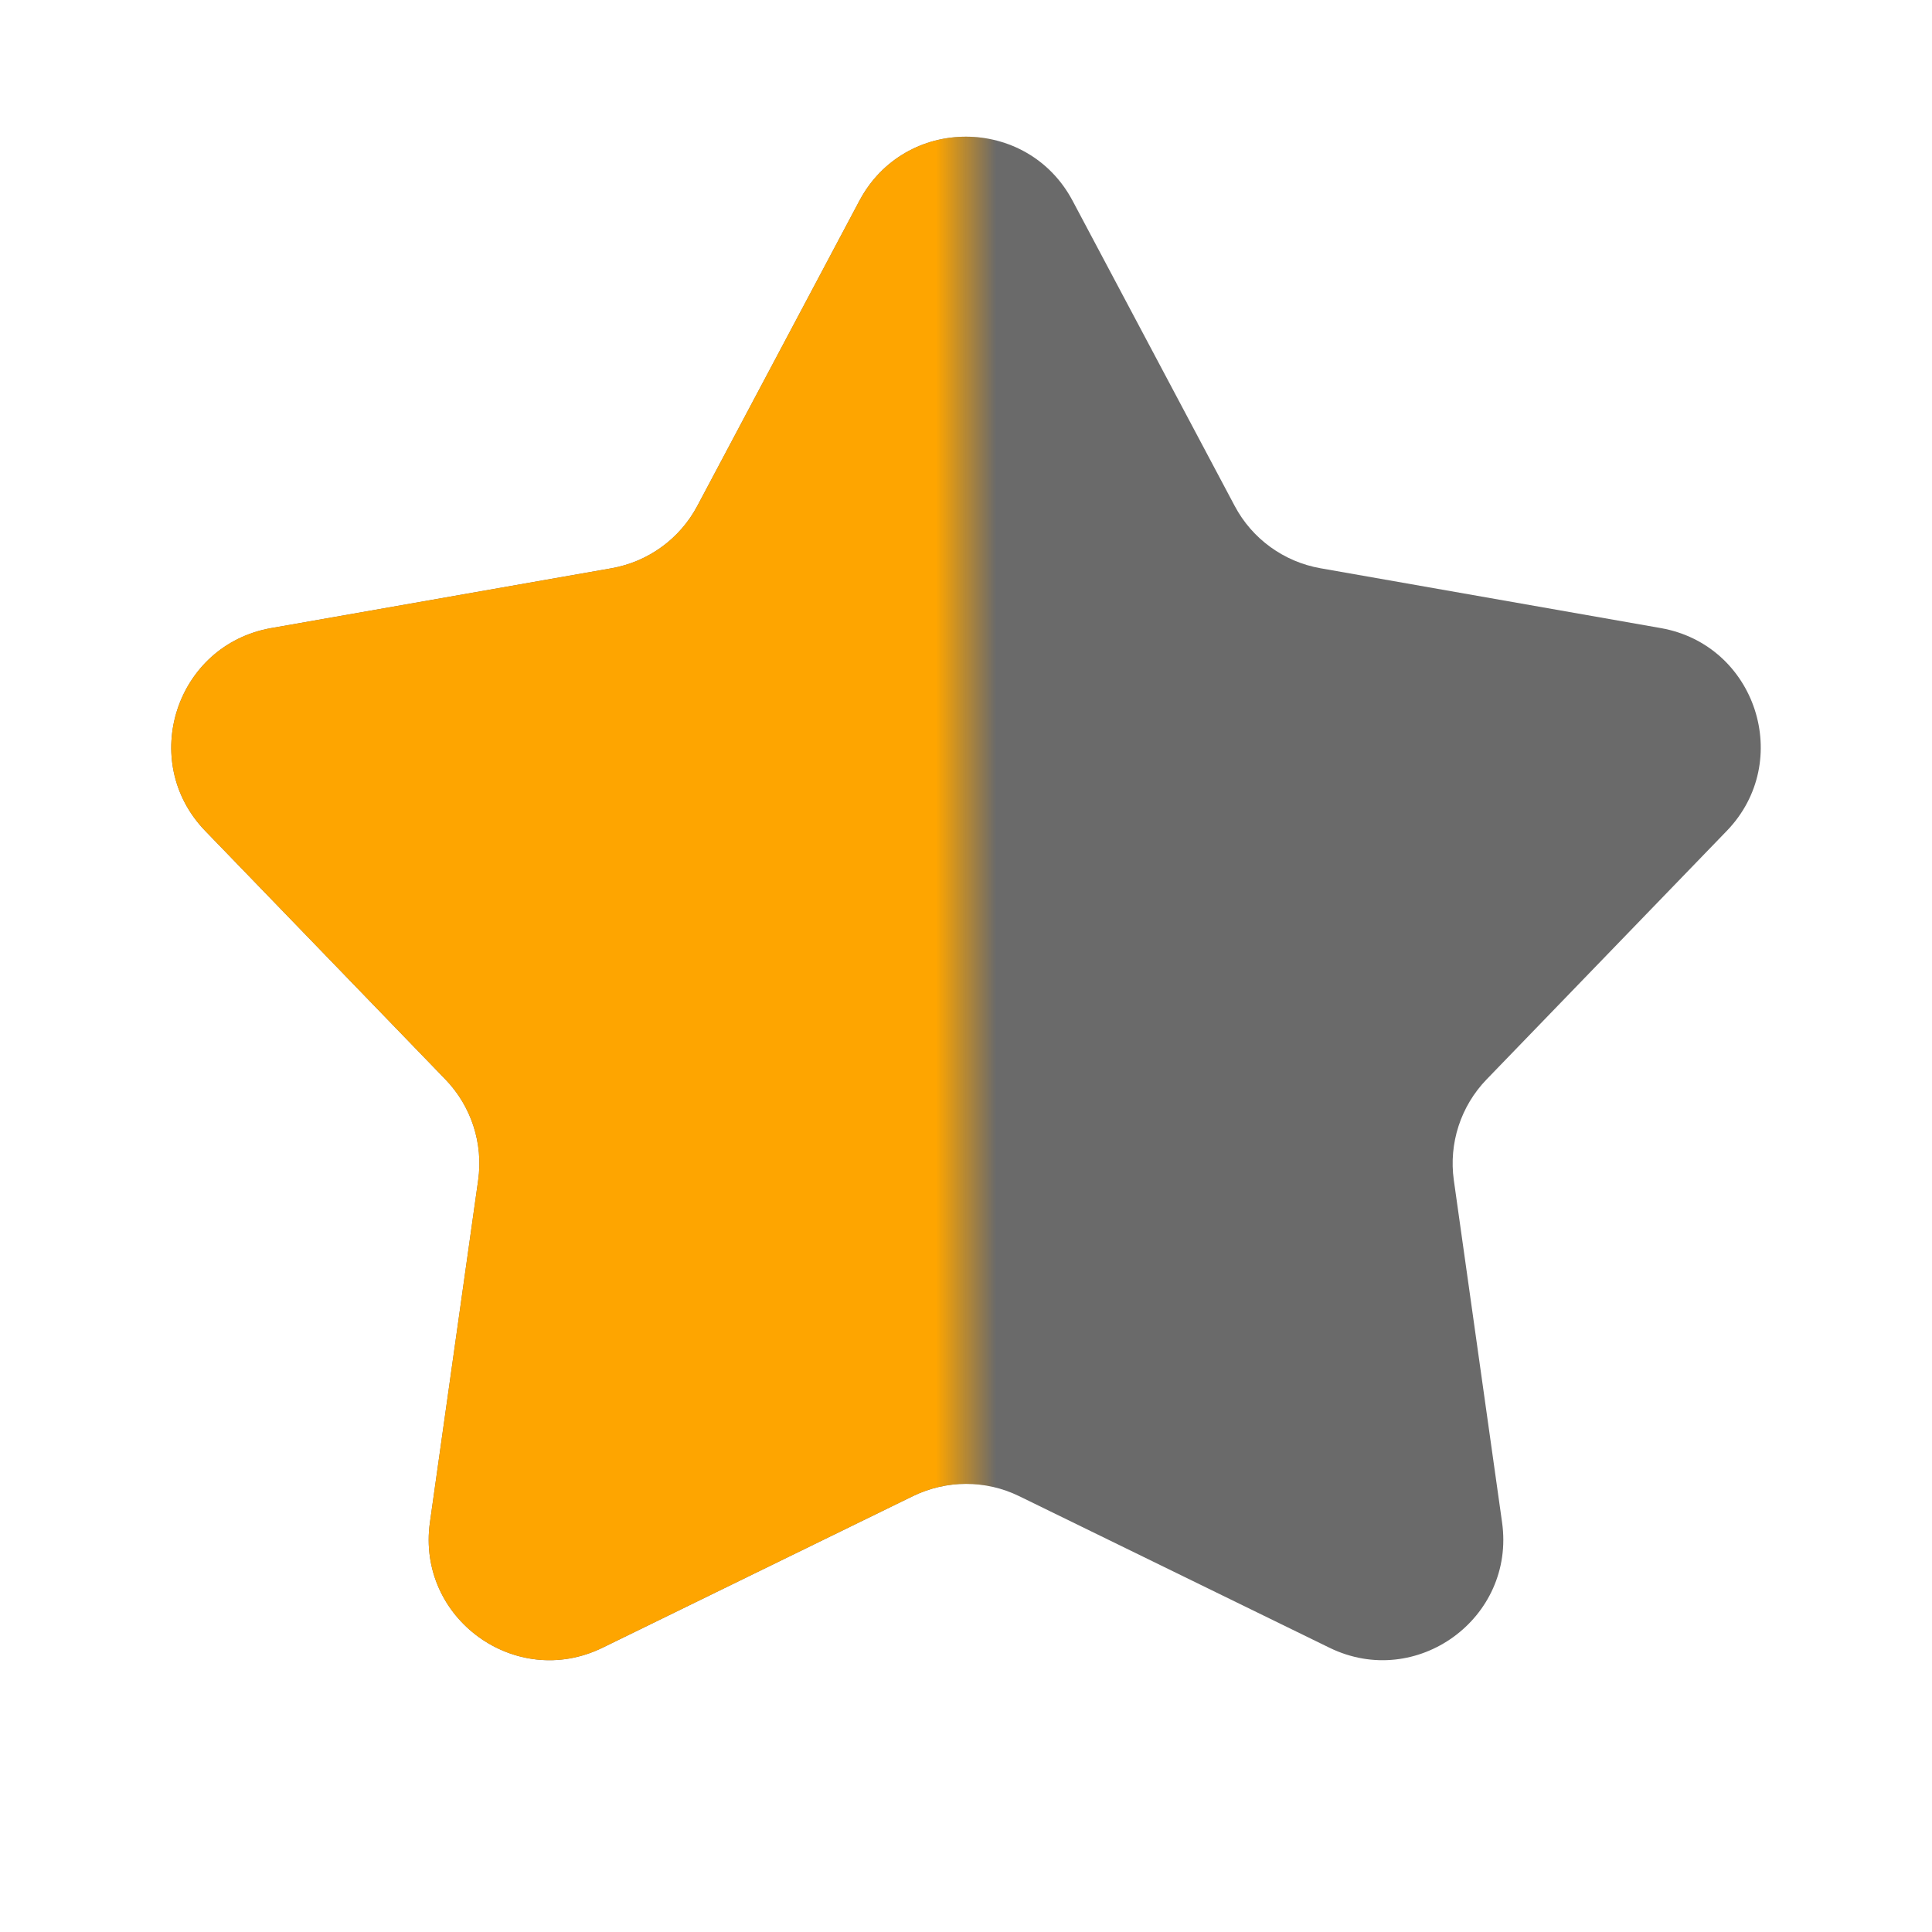
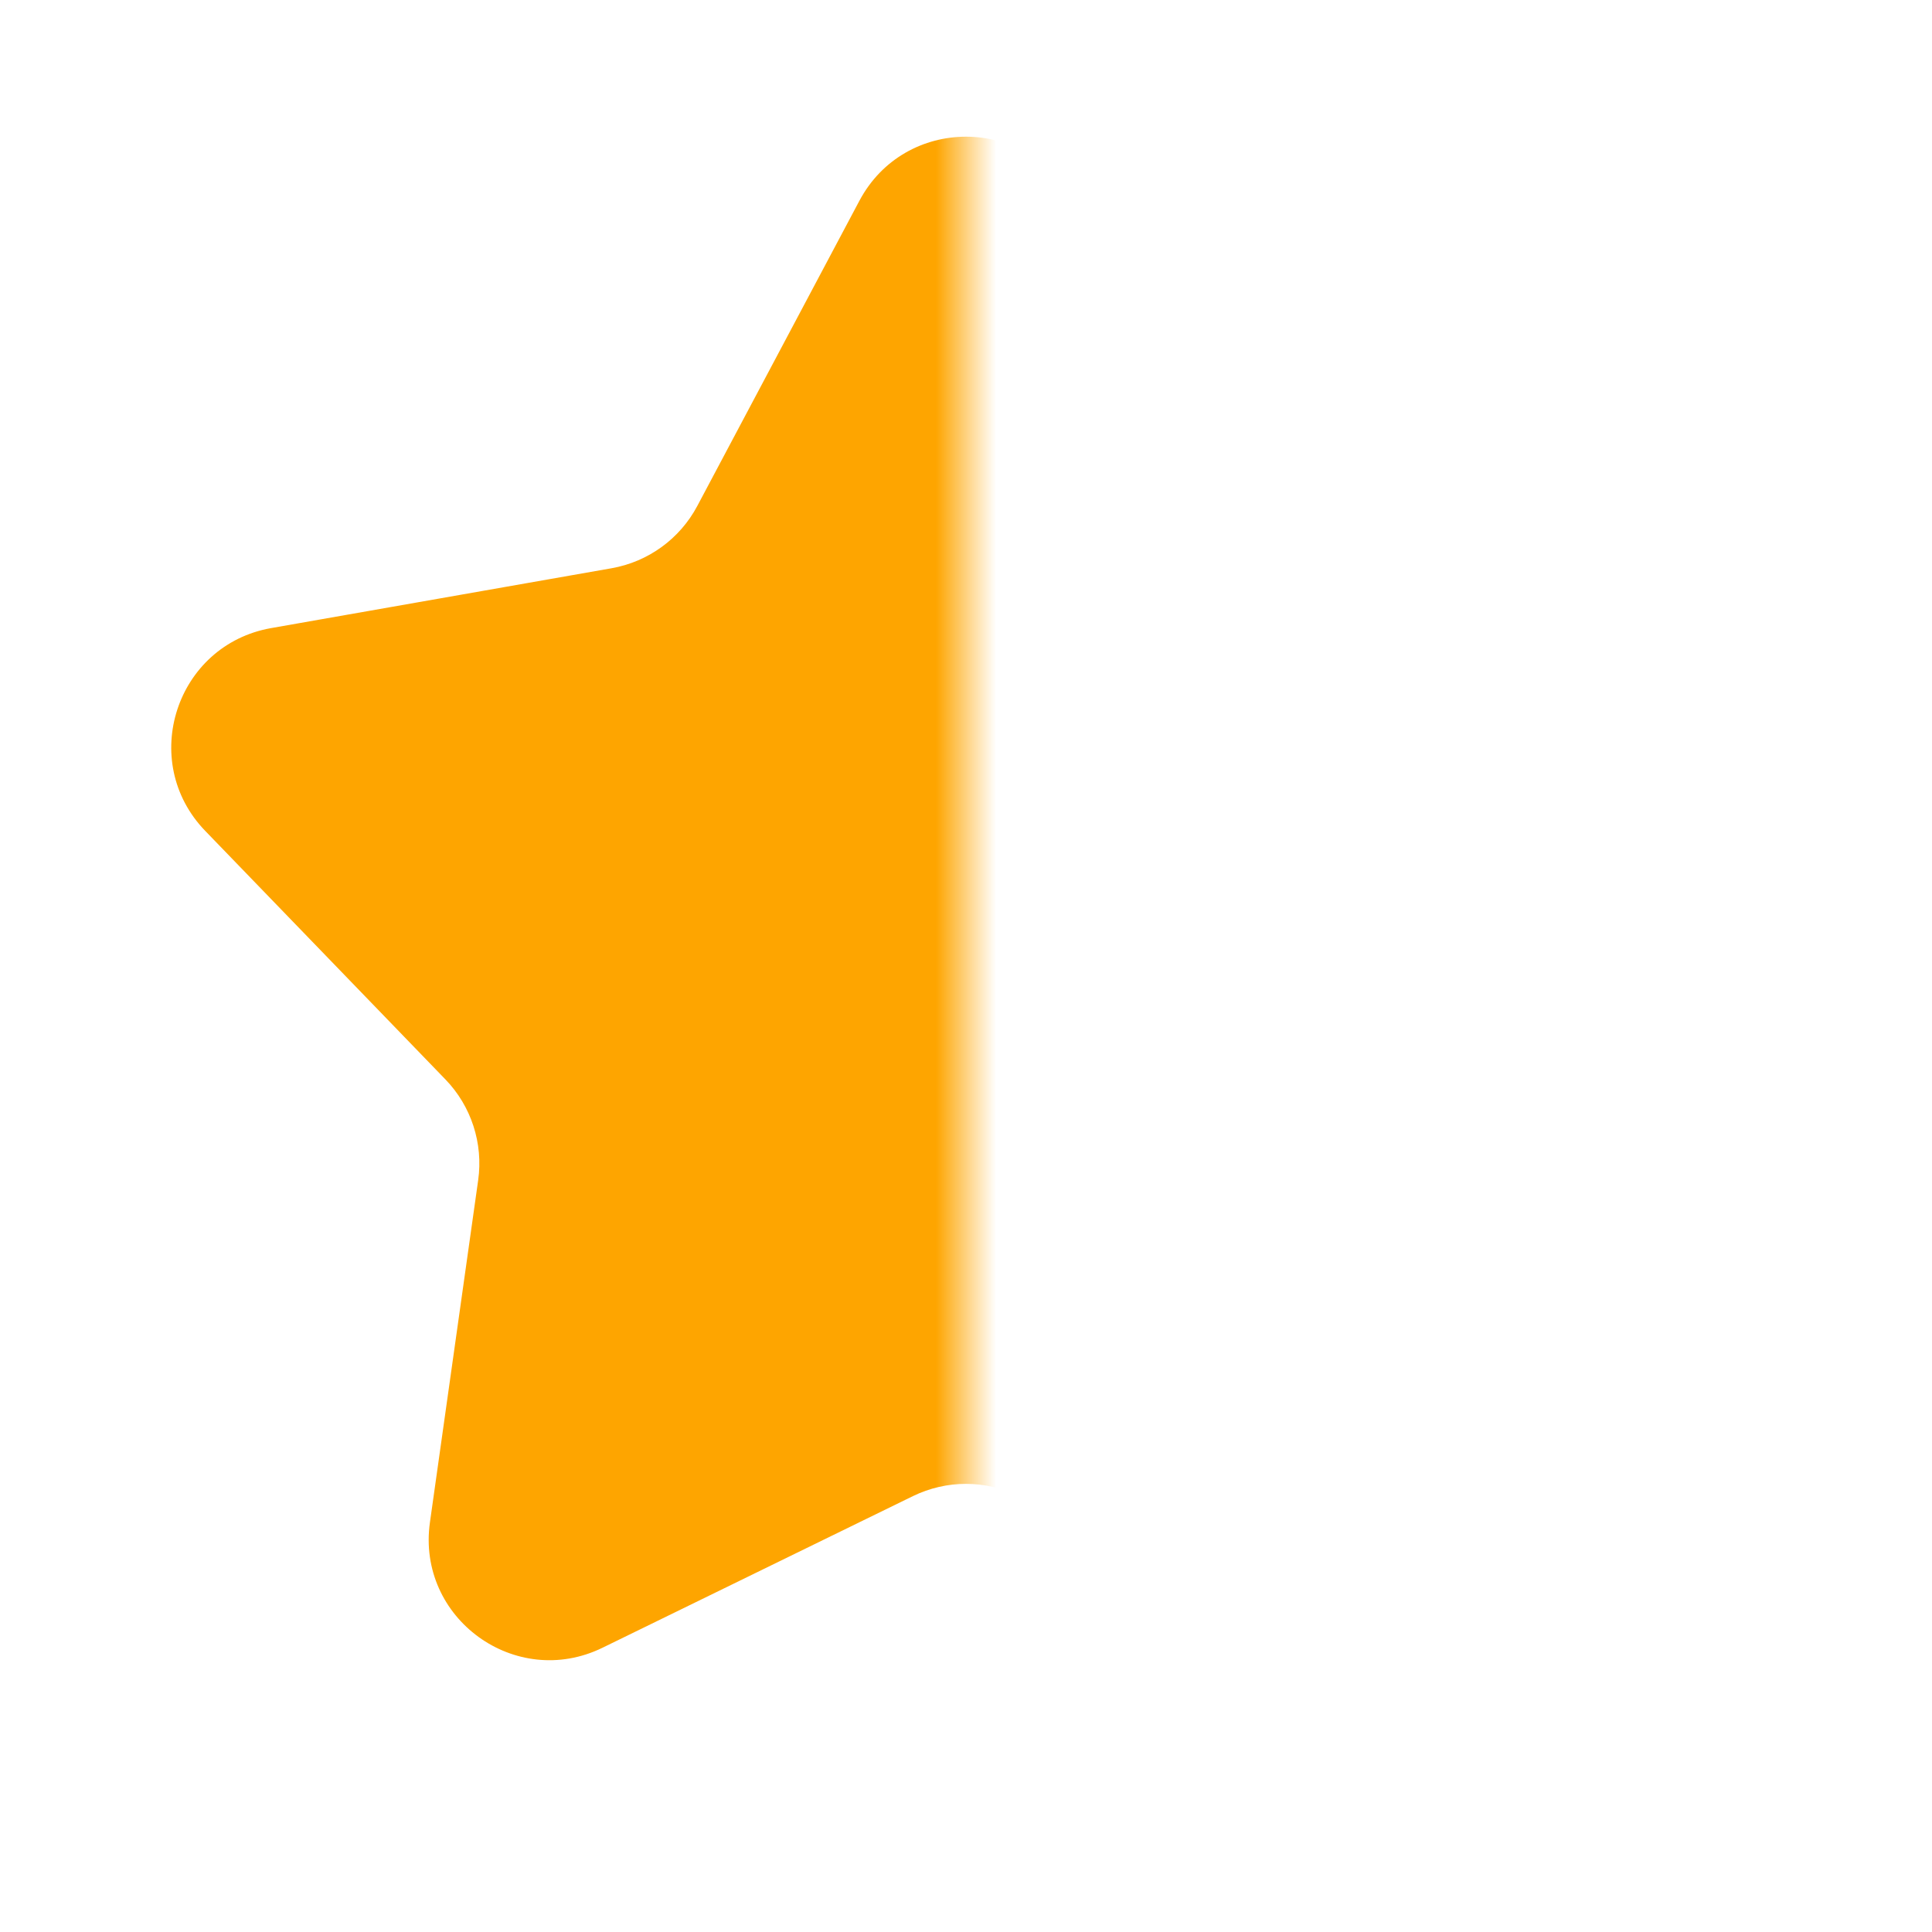
<svg xmlns="http://www.w3.org/2000/svg" width="32" height="32" viewBox="0 0 32 32" fill="none">
-   <path d="M14.234 3.326C14.986 1.91 17.014 1.91 17.766 3.326L20.451 8.381C20.74 8.925 21.264 9.305 21.871 9.412L27.508 10.403C29.087 10.681 29.714 12.611 28.6 13.763L24.622 17.879C24.194 18.322 23.994 18.938 24.08 19.548L24.879 25.215C25.103 26.803 23.461 27.995 22.021 27.292L16.878 24.78C16.324 24.51 15.676 24.51 15.122 24.78L9.979 27.292C8.539 27.995 6.897 26.803 7.121 25.215L7.92 19.548C8.006 18.938 7.806 18.322 7.378 17.879L3.4 13.763C2.286 12.611 2.913 10.681 4.492 10.403L10.129 9.412C10.736 9.305 11.26 8.925 11.549 8.381L14.234 3.326Z" fill="#6A6A6A" />
  <mask id="mask0_40000106_34330" style="mask-type:alpha" maskUnits="userSpaceOnUse" x="0" y="0" width="16" height="32">
    <rect width="16" height="32" fill="#D9D9D9" />
  </mask>
  <g mask="url(#mask0_40000106_34330)">
-     <path d="M14.234 3.326C14.986 1.91 17.014 1.91 17.766 3.326L20.451 8.381C20.74 8.925 21.264 9.305 21.871 9.412L27.508 10.403C29.087 10.681 29.714 12.611 28.6 13.763L24.622 17.879C24.194 18.322 23.994 18.938 24.08 19.548L24.879 25.215C25.103 26.803 23.461 27.995 22.021 27.292L16.878 24.78C16.324 24.51 15.676 24.51 15.122 24.78L9.979 27.292C8.539 27.995 6.897 26.803 7.121 25.215L7.92 19.548C8.006 18.938 7.806 18.322 7.378 17.879L3.4 13.763C2.286 12.611 2.913 10.681 4.492 10.403L10.129 9.412C10.736 9.305 11.26 8.925 11.549 8.381L14.234 3.326Z" fill="#FEA500" />
+     <path d="M14.234 3.326C14.986 1.91 17.014 1.91 17.766 3.326L20.451 8.381C20.74 8.925 21.264 9.305 21.871 9.412C29.087 10.681 29.714 12.611 28.6 13.763L24.622 17.879C24.194 18.322 23.994 18.938 24.08 19.548L24.879 25.215C25.103 26.803 23.461 27.995 22.021 27.292L16.878 24.78C16.324 24.51 15.676 24.51 15.122 24.78L9.979 27.292C8.539 27.995 6.897 26.803 7.121 25.215L7.92 19.548C8.006 18.938 7.806 18.322 7.378 17.879L3.4 13.763C2.286 12.611 2.913 10.681 4.492 10.403L10.129 9.412C10.736 9.305 11.26 8.925 11.549 8.381L14.234 3.326Z" fill="#FEA500" />
  </g>
</svg>